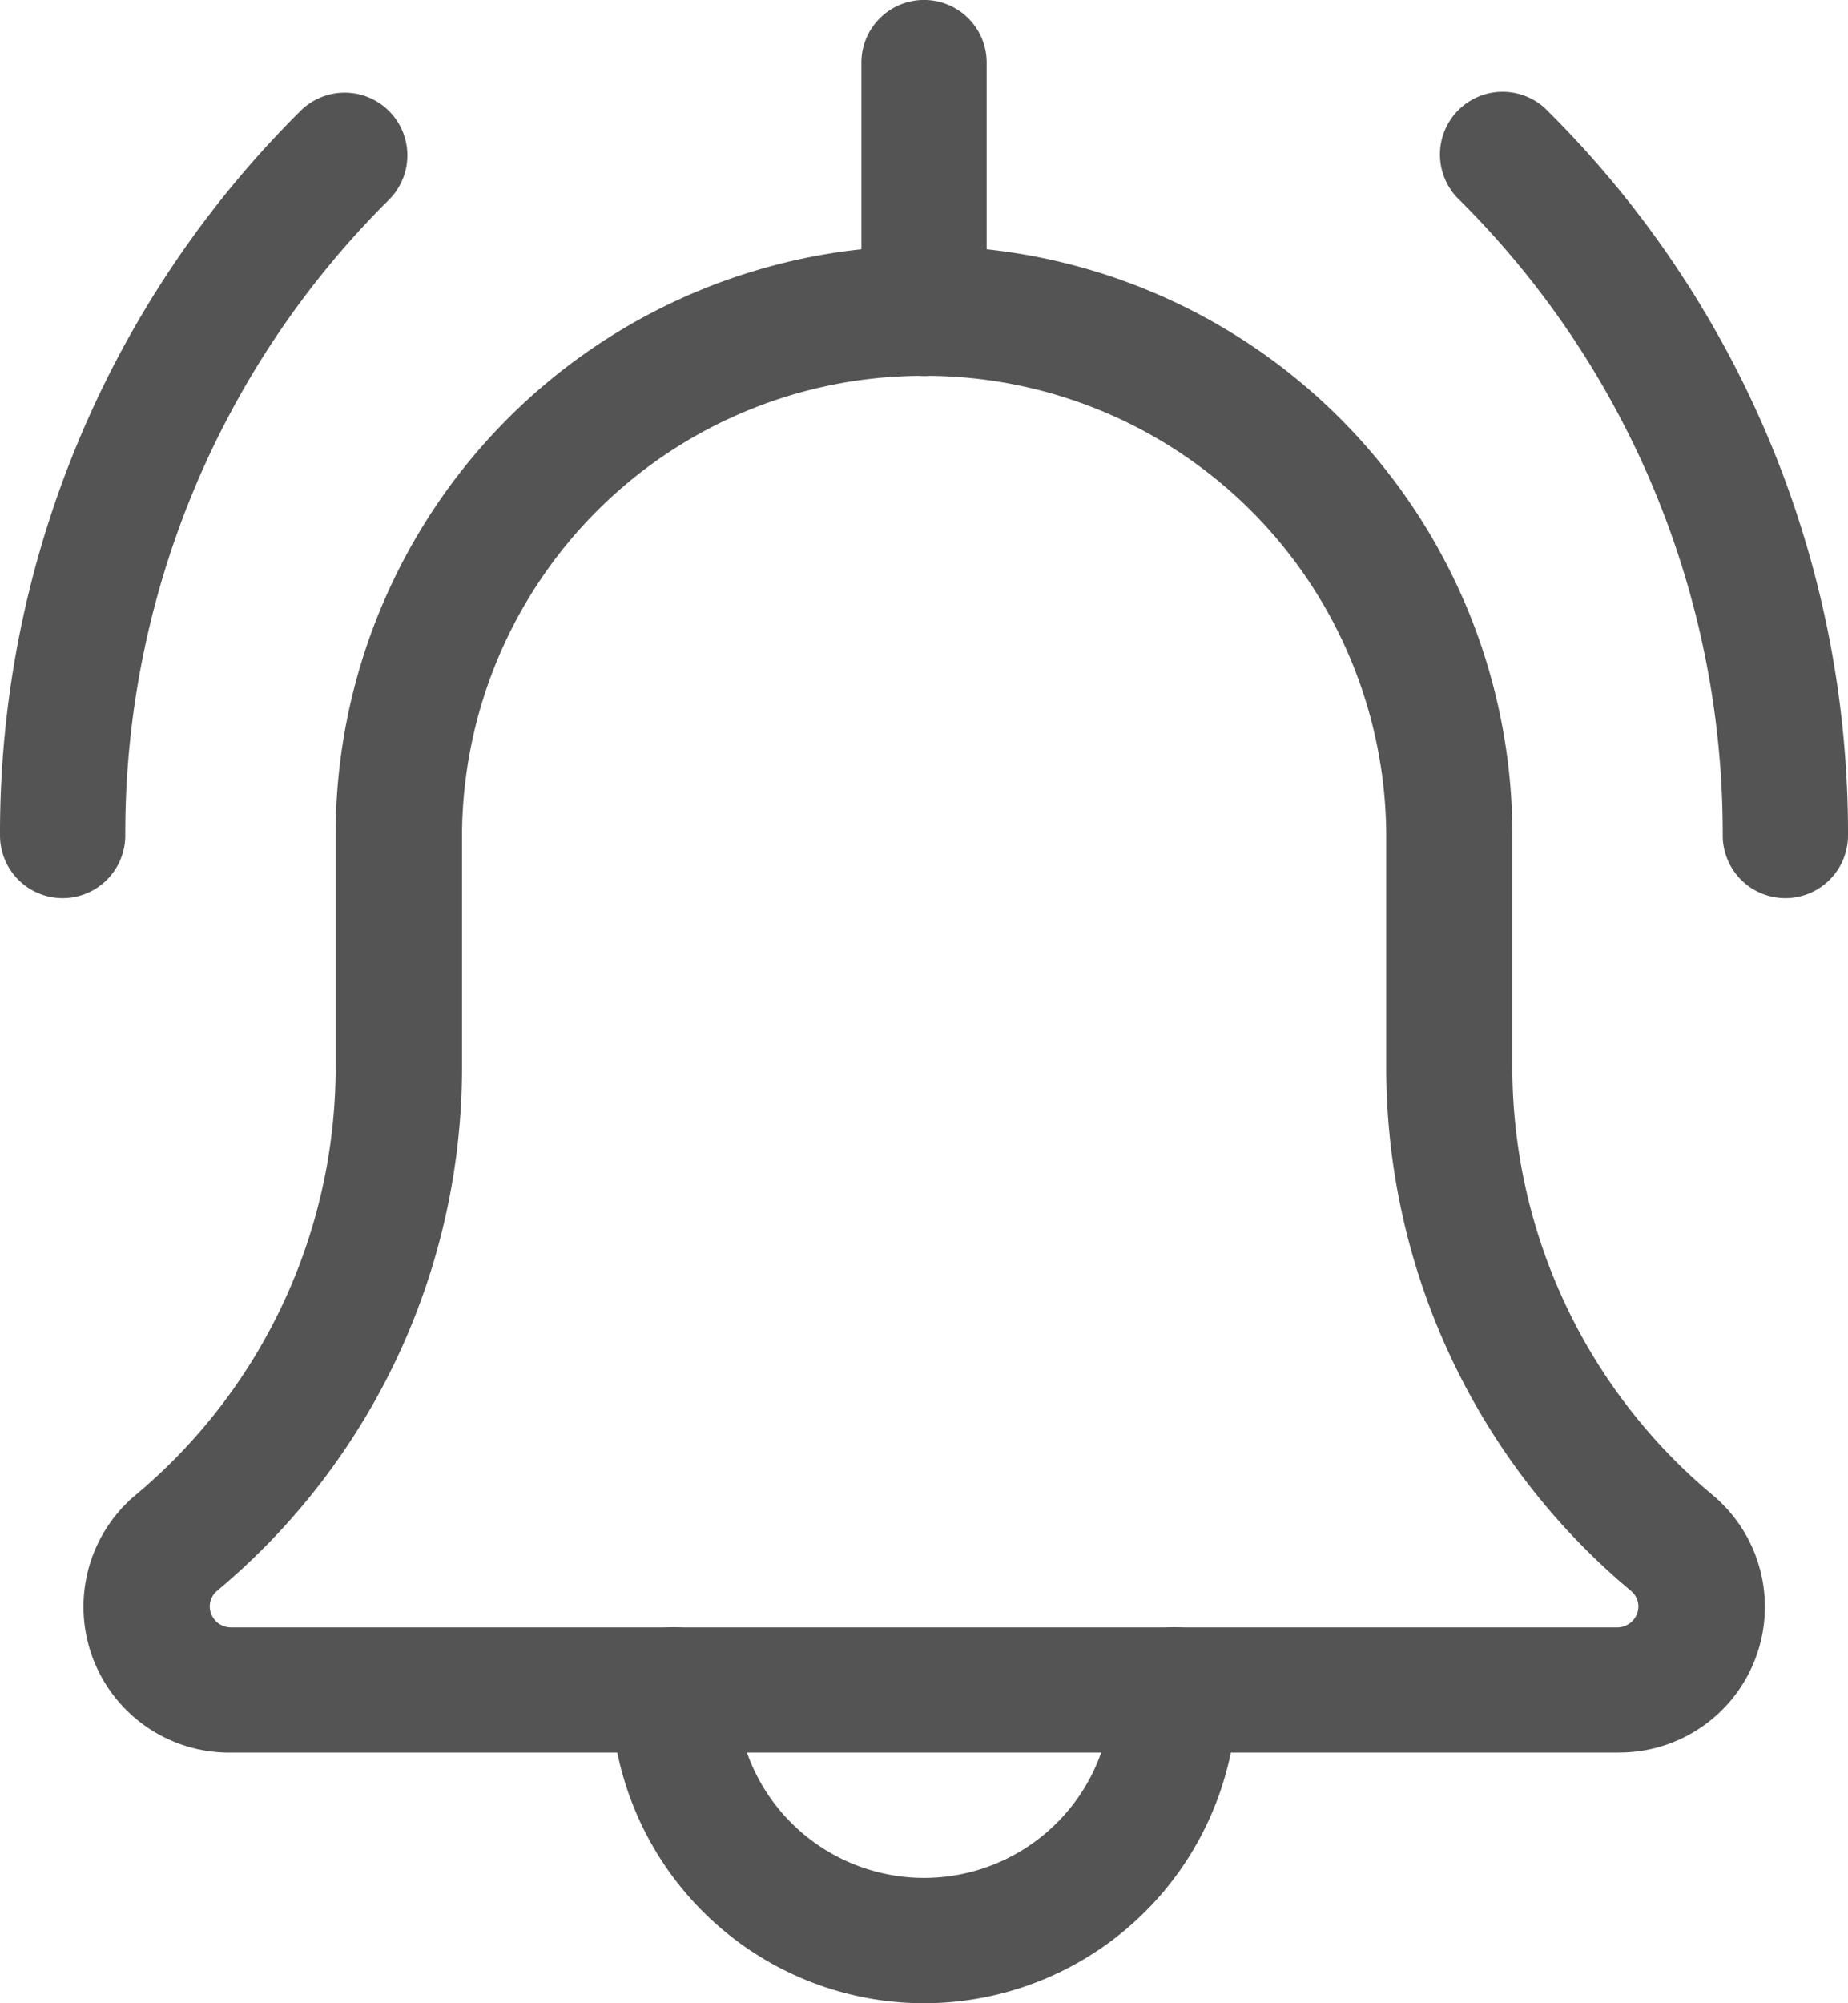
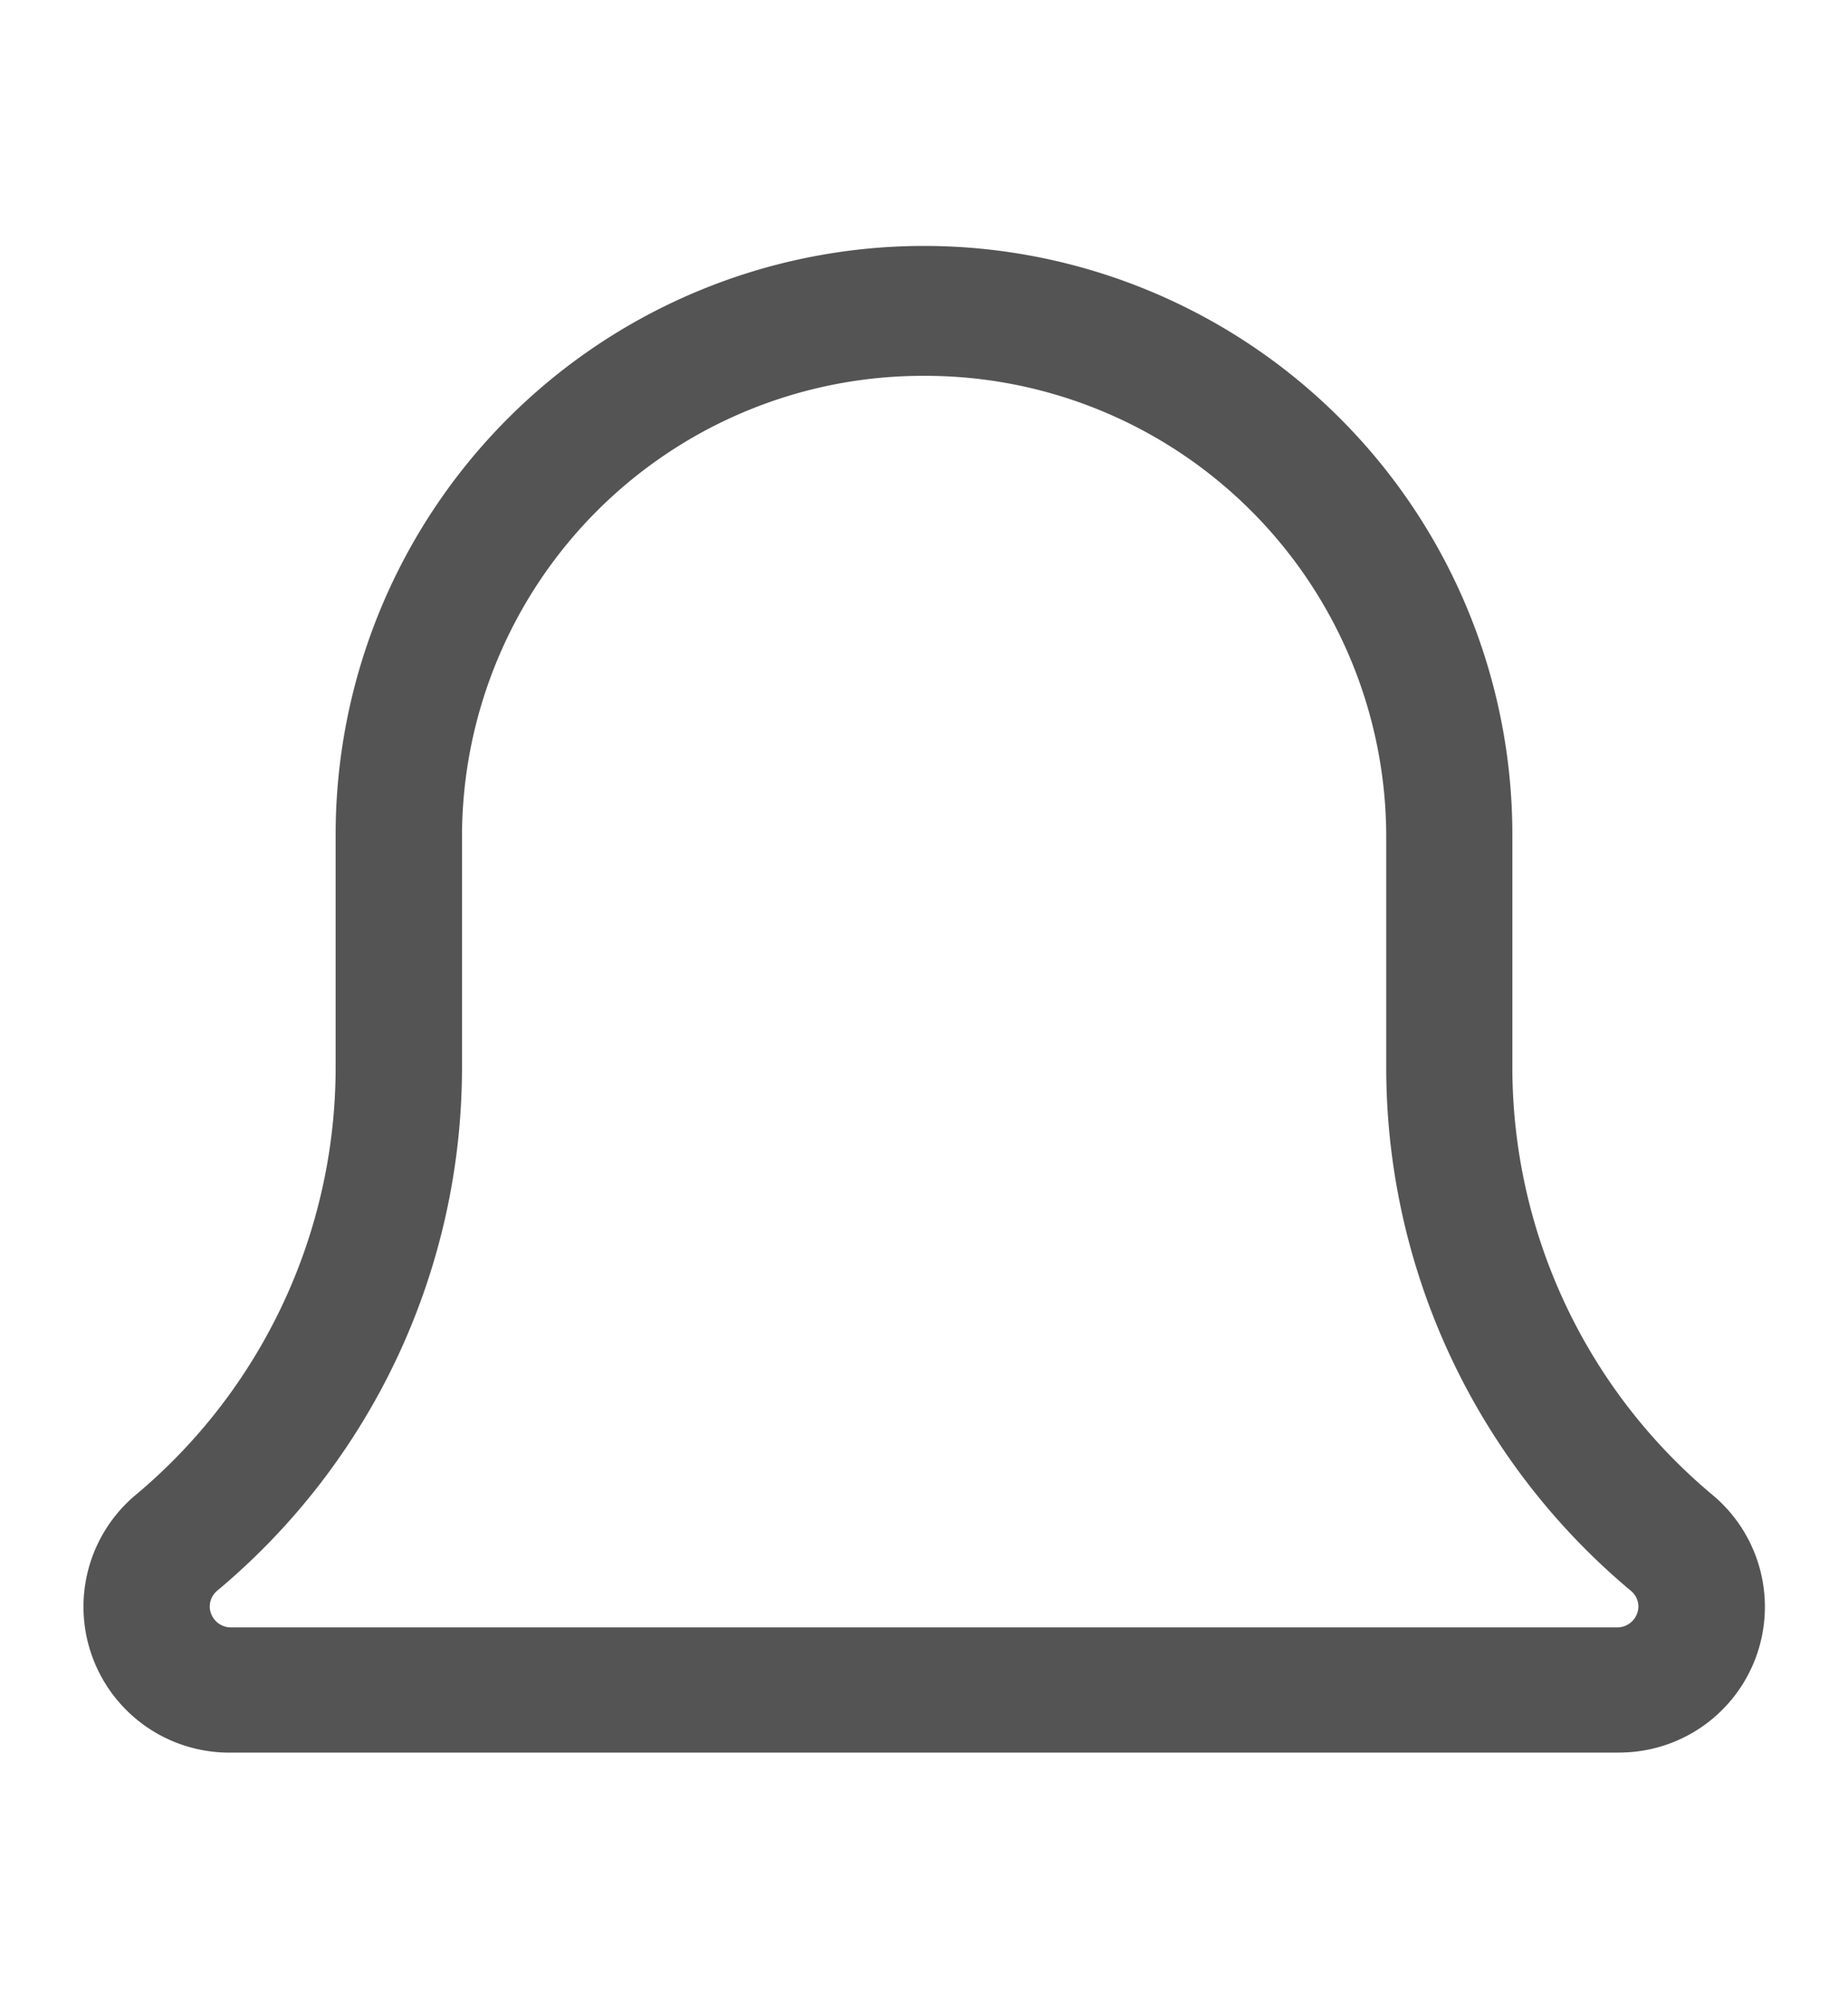
<svg xmlns="http://www.w3.org/2000/svg" id="icon-bell" width="24" height="26" viewBox="0 0 24 26">
-   <path id="Path_20301" data-name="Path 20301" d="M369.953,34.281a.814.814,0,0,1-.813-.813,11.583,11.583,0,0,0-3.414-8.244.814.814,0,1,1,1.151-1.15,13.2,13.2,0,0,1,3.89,9.394.814.814,0,0,1-.813.813Zm0,0" transform="translate(-346.767 -22.624)" fill="#545454" />
-   <path id="Path_20302" data-name="Path 20302" d="M.813,34.3A.814.814,0,0,1,0,33.487a13.2,13.2,0,0,1,3.891-9.393.814.814,0,1,1,1.151,1.151,11.576,11.576,0,0,0-3.415,8.242.814.814,0,0,1-.813.813Zm0,0" transform="translate(0 -22.643)" fill="#545454" />
-   <path id="Path_20303" data-name="Path 20303" d="M158.735,420.88a4.071,4.071,0,0,1-4.067-4.067.813.813,0,1,1,1.627,0,2.44,2.44,0,0,0,4.88,0,.813.813,0,1,1,1.627,0A4.071,4.071,0,0,1,158.735,420.88Zm0,0" transform="translate(-146.734 -394.88)" fill="#545454" />
  <path id="Path_20304" data-name="Path 20304" d="M41.253,83.494H23.242A1.893,1.893,0,0,1,22,80.158,7.235,7.235,0,0,0,24.607,74.6v-3.02a7.641,7.641,0,0,1,15.282,0V74.6a7.233,7.233,0,0,0,2.6,5.55,1.891,1.891,0,0,1-1.231,3.343ZM32.248,65.625a5.986,5.986,0,0,0-6,5.956V74.6a8.847,8.847,0,0,1-3.176,6.79.269.269,0,0,0-.1.208.275.275,0,0,0,.273.271H41.253a.275.275,0,0,0,.273-.271.266.266,0,0,0-.1-.206A8.85,8.85,0,0,1,38.251,74.6V71.581A5.986,5.986,0,0,0,32.248,65.625Zm0,0" transform="translate(-20.248 -60.747)" fill="#545454" />
-   <path id="Path_20305" data-name="Path 20305" d="M219.481,4.88a.814.814,0,0,1-.813-.813V.813a.813.813,0,0,1,1.627,0V4.067A.814.814,0,0,1,219.481,4.88Zm0,0" transform="translate(-207.481)" fill="#545454" />
</svg>